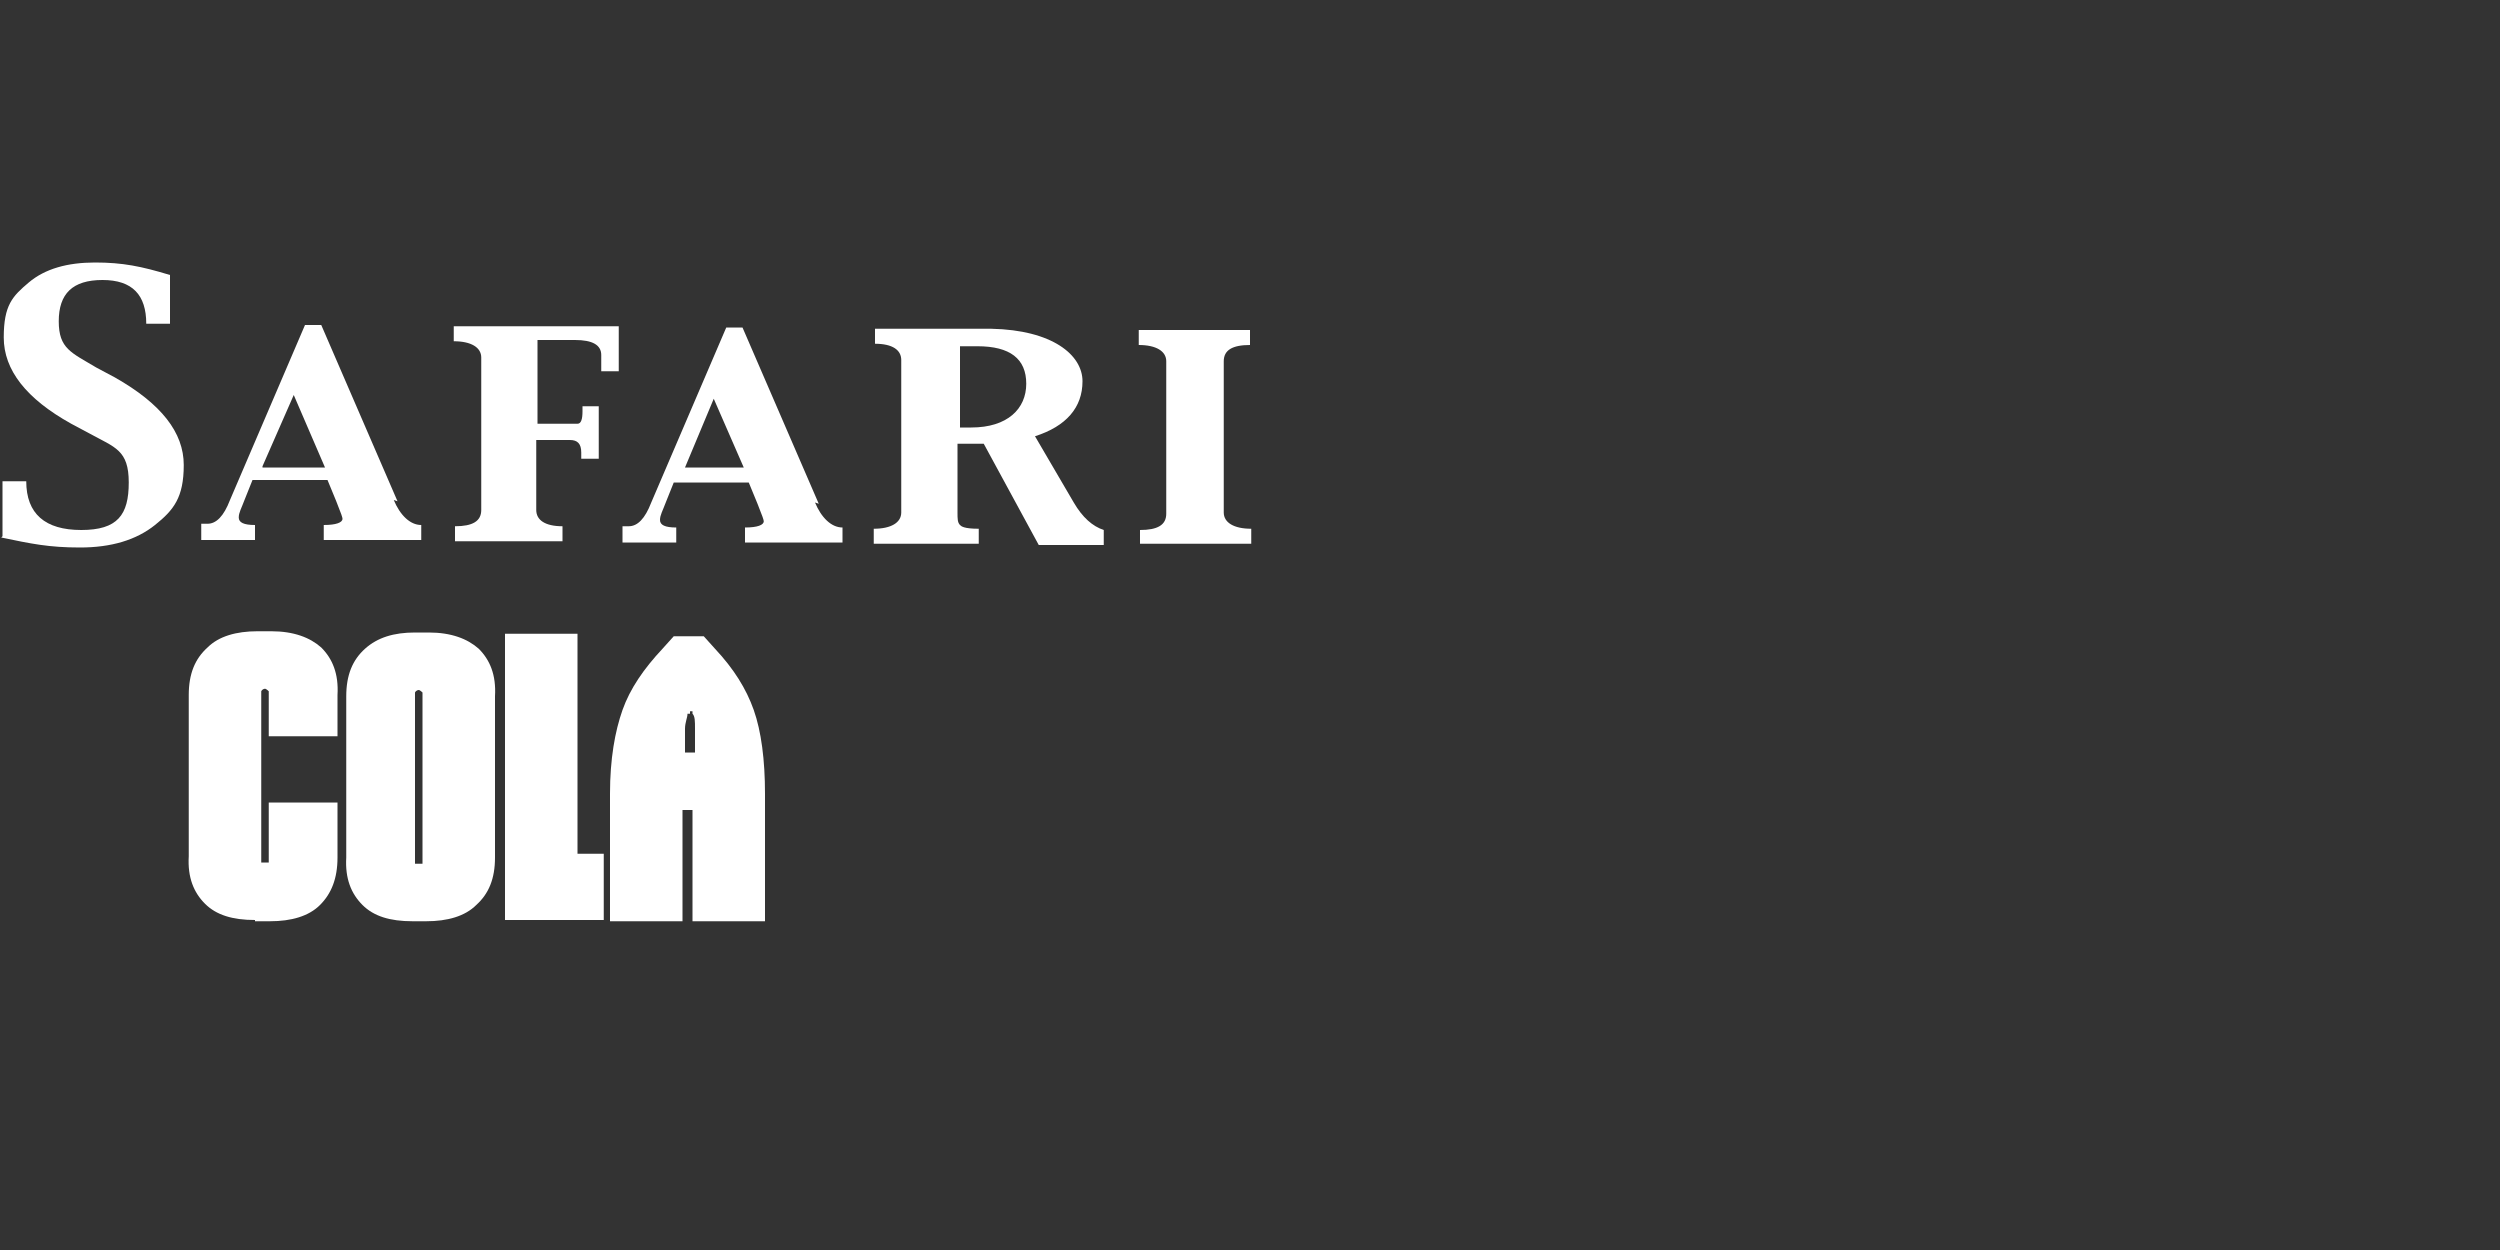
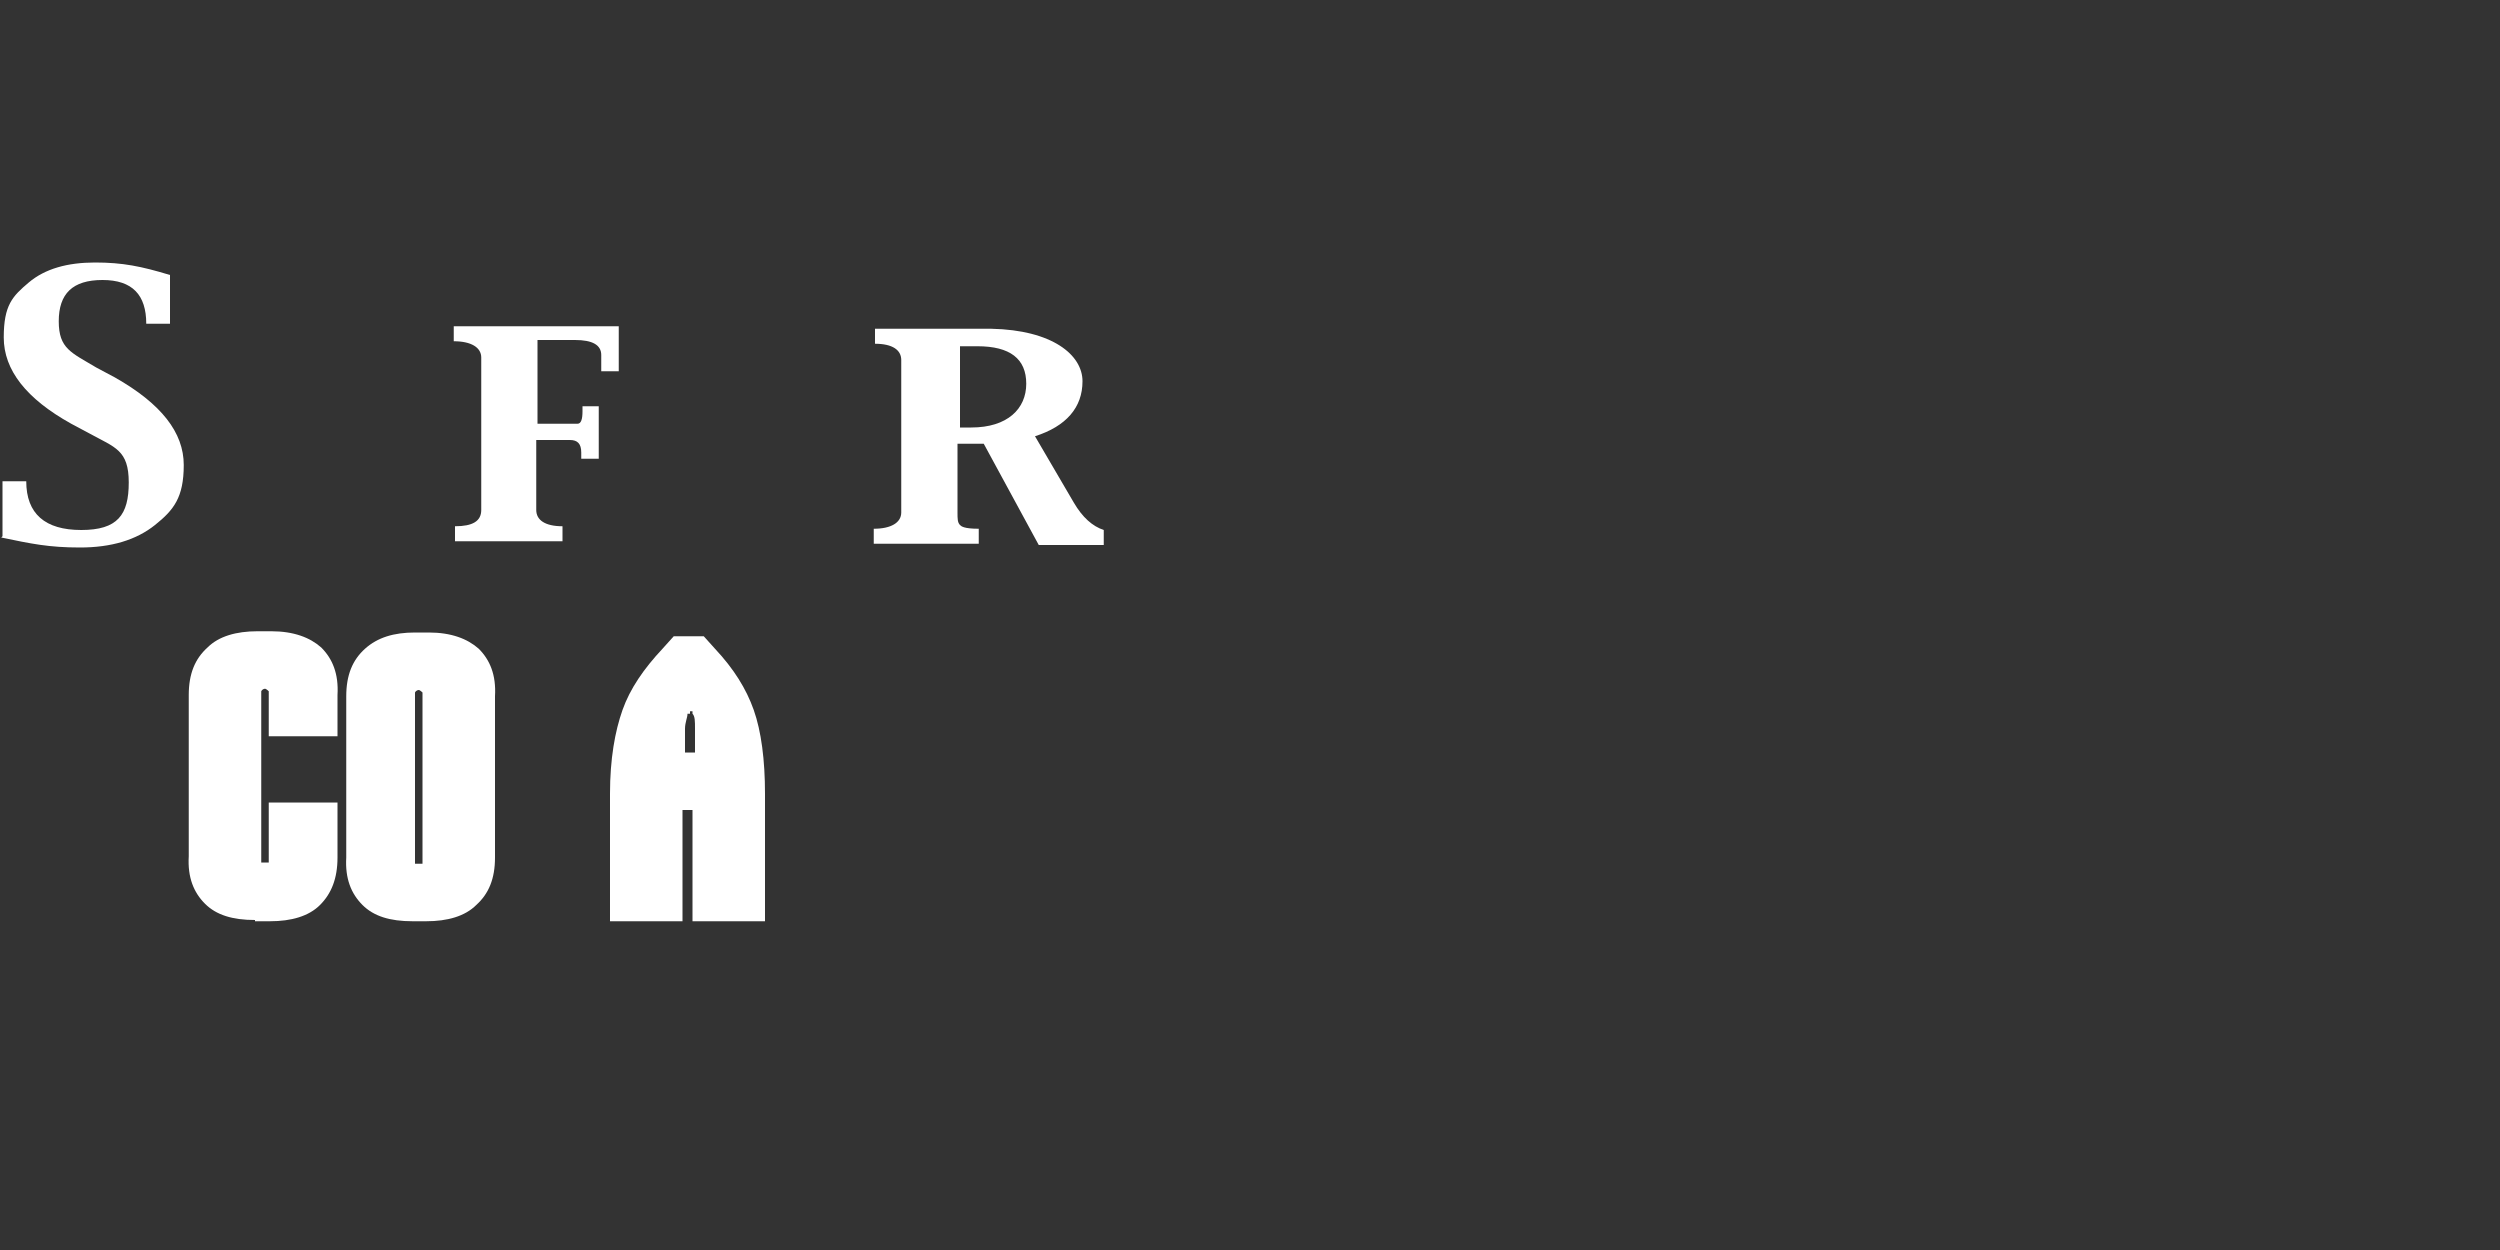
<svg xmlns="http://www.w3.org/2000/svg" id="Layer_1" version="1.1" viewBox="0 0 200 100">
  <rect x="0" y="0" width="200" height="100" fill="#333333" stroke="none" />
  <defs>
    <style>
      .st0 {
        fill: #fff;
      }
    </style>
  </defs>
  <g>
    <path class="st0" d="M.2,42.9v-4.4h1.9c0,2.6,1.5,3.9,4.4,3.9s3.8-1.2,3.8-3.8-1.1-2.8-3.1-3.9l-1.5-.8C2.1,31.9.3,29.6.3,27s.7-3.3,2-4.4,3.1-1.6,5.3-1.6,3.7.3,6,1v3.9h-1.9c0-2.3-1.1-3.5-3.5-3.5s-3.5,1.1-3.5,3.3,1,2.5,3,3.7l1.5.8c3.7,2.1,5.5,4.4,5.5,7s-.8,3.6-2.3,4.8-3.5,1.8-6,1.8-3.9-.3-6.3-.8" />
-     <path class="st0" d="M31.8,40.1l-6.1-14.1h-1.3l-6,14c-.5,1.3-1.1,1.9-1.8,1.9h-.5v1.3h4.3v-1.2c-.9,0-1.3-.2-1.3-.6s.2-.7.5-1.5l.6-1.5h6l.7,1.7c.4,1,.5,1.3.5,1.4,0,.3-.5.5-1.5.5v1.2h7.8v-1.2c-.9,0-1.7-.8-2.2-2M21,37.3l2.5-5.7,2.5,5.8h-5Z" />
-     <path class="st0" d="M65.5,40.3l-6.1-14.1h-1.3l-6,14c-.5,1.3-1.1,1.9-1.8,1.9h-.5v1.3h4.3v-1.2c-.9,0-1.3-.2-1.3-.6s.2-.7.5-1.5l.6-1.5h6l.7,1.7c.4,1,.5,1.3.5,1.4,0,.3-.5.5-1.5.5v1.2h7.8v-1.2c-.9,0-1.7-.8-2.2-2M54.8,37.4l2.3-5.5,2.4,5.5h-4.7Z" />
    <path class="st0" d="M36.4,43.3v-1.2c1.4,0,2.1-.4,2.1-1.3v-10.4c0,0,0-1.8,0-1.8,0-.8-.8-1.3-2.2-1.3v-1.2h13.2v3.6h-1.4v-1.3c0-.8-.7-1.2-2.1-1.2h-3v6.7h3.2c.3,0,.4-.4.4-1v-.4h1.3v4.2h-1.4v-.5c0-.7-.3-1-.9-1h-2.7v5.6c0,.8.7,1.3,2.1,1.3v1.2h-8.9.2Z" />
    <path class="st0" d="M85.9,40.2l-3.1-5.3h0c2.5-.8,3.8-2.3,3.8-4.4s-2.4-4.1-7.3-4.2h-9.3v1.2c1.4,0,2.1.5,2.1,1.3v12.2c0,.8-.8,1.3-2.2,1.3v1.2h8.4v-1.2c-1.2,0-1.4-.2-1.5-.3-.2-.2-.2-.5-.2-1v-5.5h2.1l4.4,8.1h5.2v-1.2c-.9-.3-1.7-1-2.4-2.2M77.7,34.2h-.9v-6.5h1.4c2.6,0,3.9,1,3.9,3s-1.5,3.5-4.4,3.5" />
-     <path class="st0" d="M91.2,43.6v-1.2c1.4,0,2.1-.4,2.1-1.3v-10.4c0,0,0-1.8,0-1.8,0-.8-.8-1.3-2.2-1.3v-1.2h8.9v1.2c-1.4,0-2.1.4-2.1,1.3v10.4c0,0,0,1.7,0,1.7,0,.8.8,1.3,2.2,1.3v1.2h-8.9Z" />
  </g>
  <g>
    <path class="st0" d="M20.4,73.6c-1.8,0-3.1-.4-4-1.3s-1.4-2.1-1.3-3.8v-12.9c0-1.7.5-2.9,1.5-3.8.9-.9,2.3-1.3,4-1.3h1.1c1.8,0,3.1.5,4,1.3.9.9,1.4,2.1,1.3,3.8v3.3h-5.5v-3.6c0,0-.2-.2-.3-.2h0c0,0-.2,0-.3.2,0,0,0,.2,0,.4v13.3s.2,0,.3,0h0c0,0,.2,0,.3,0,0,0,0-.2,0-.4v-4.4h5.5v4.4c0,1.7-.5,2.9-1.4,3.8s-2.3,1.3-4,1.3h-1.2Z" />
-     <path class="st0" d="M33,73.7c-1.8,0-3.1-.4-4-1.3s-1.4-2.1-1.3-3.8v-12.9c0-1.7.5-2.9,1.5-3.8s2.3-1.3,4-1.3h1.1c1.8,0,3.1.5,4,1.3.9.9,1.4,2.1,1.3,3.8v12.9c0,1.7-.5,2.9-1.5,3.8-.9.9-2.3,1.3-4,1.3h-1.1ZM33.5,69.1h0c0,0,.2,0,.3,0,0,0,0-.2,0-.4v-13.3c0,0-.2-.2-.3-.2h0c0,0-.2,0-.3.2,0,0,0,.2,0,.4v13.3s.2,0,.3,0Z" />
-     <path class="st0" d="M48.2,73.6h-7.8v-22.9h5.8v17.6h2.1v5.3h0Z" />
+     <path class="st0" d="M33,73.7c-1.8,0-3.1-.4-4-1.3s-1.4-2.1-1.3-3.8v-12.9c0-1.7.5-2.9,1.5-3.8s2.3-1.3,4-1.3h1.1c1.8,0,3.1.5,4,1.3.9.9,1.4,2.1,1.3,3.8v12.9c0,1.7-.5,2.9-1.5,3.8-.9.9-2.3,1.3-4,1.3h-1.1ZM33.5,69.1h0c0,0,.2,0,.3,0,0,0,0-.2,0-.4v-13.3c0,0-.2-.2-.3-.2c0,0-.2,0-.3.2,0,0,0,.2,0,.4v13.3s.2,0,.3,0Z" />
    <path class="st0" d="M55.4,73.7v-8.9h-.8v8.9h-5.8v-10.2c0-2.8.4-5,1-6.7s1.7-3.3,3.2-4.9l.9-1h2.4l.9,1c1.5,1.6,2.5,3.2,3.1,4.9s.9,4,.9,6.7v10.2s-5.8,0-5.8,0ZM55,57.1c0,.3-.2.7-.2,1.2s0,1.2,0,1.9h.8v-1.9c0-.6,0-1-.2-1.2v-.2h-.2v.2h-.1Z" />
  </g>
</svg>